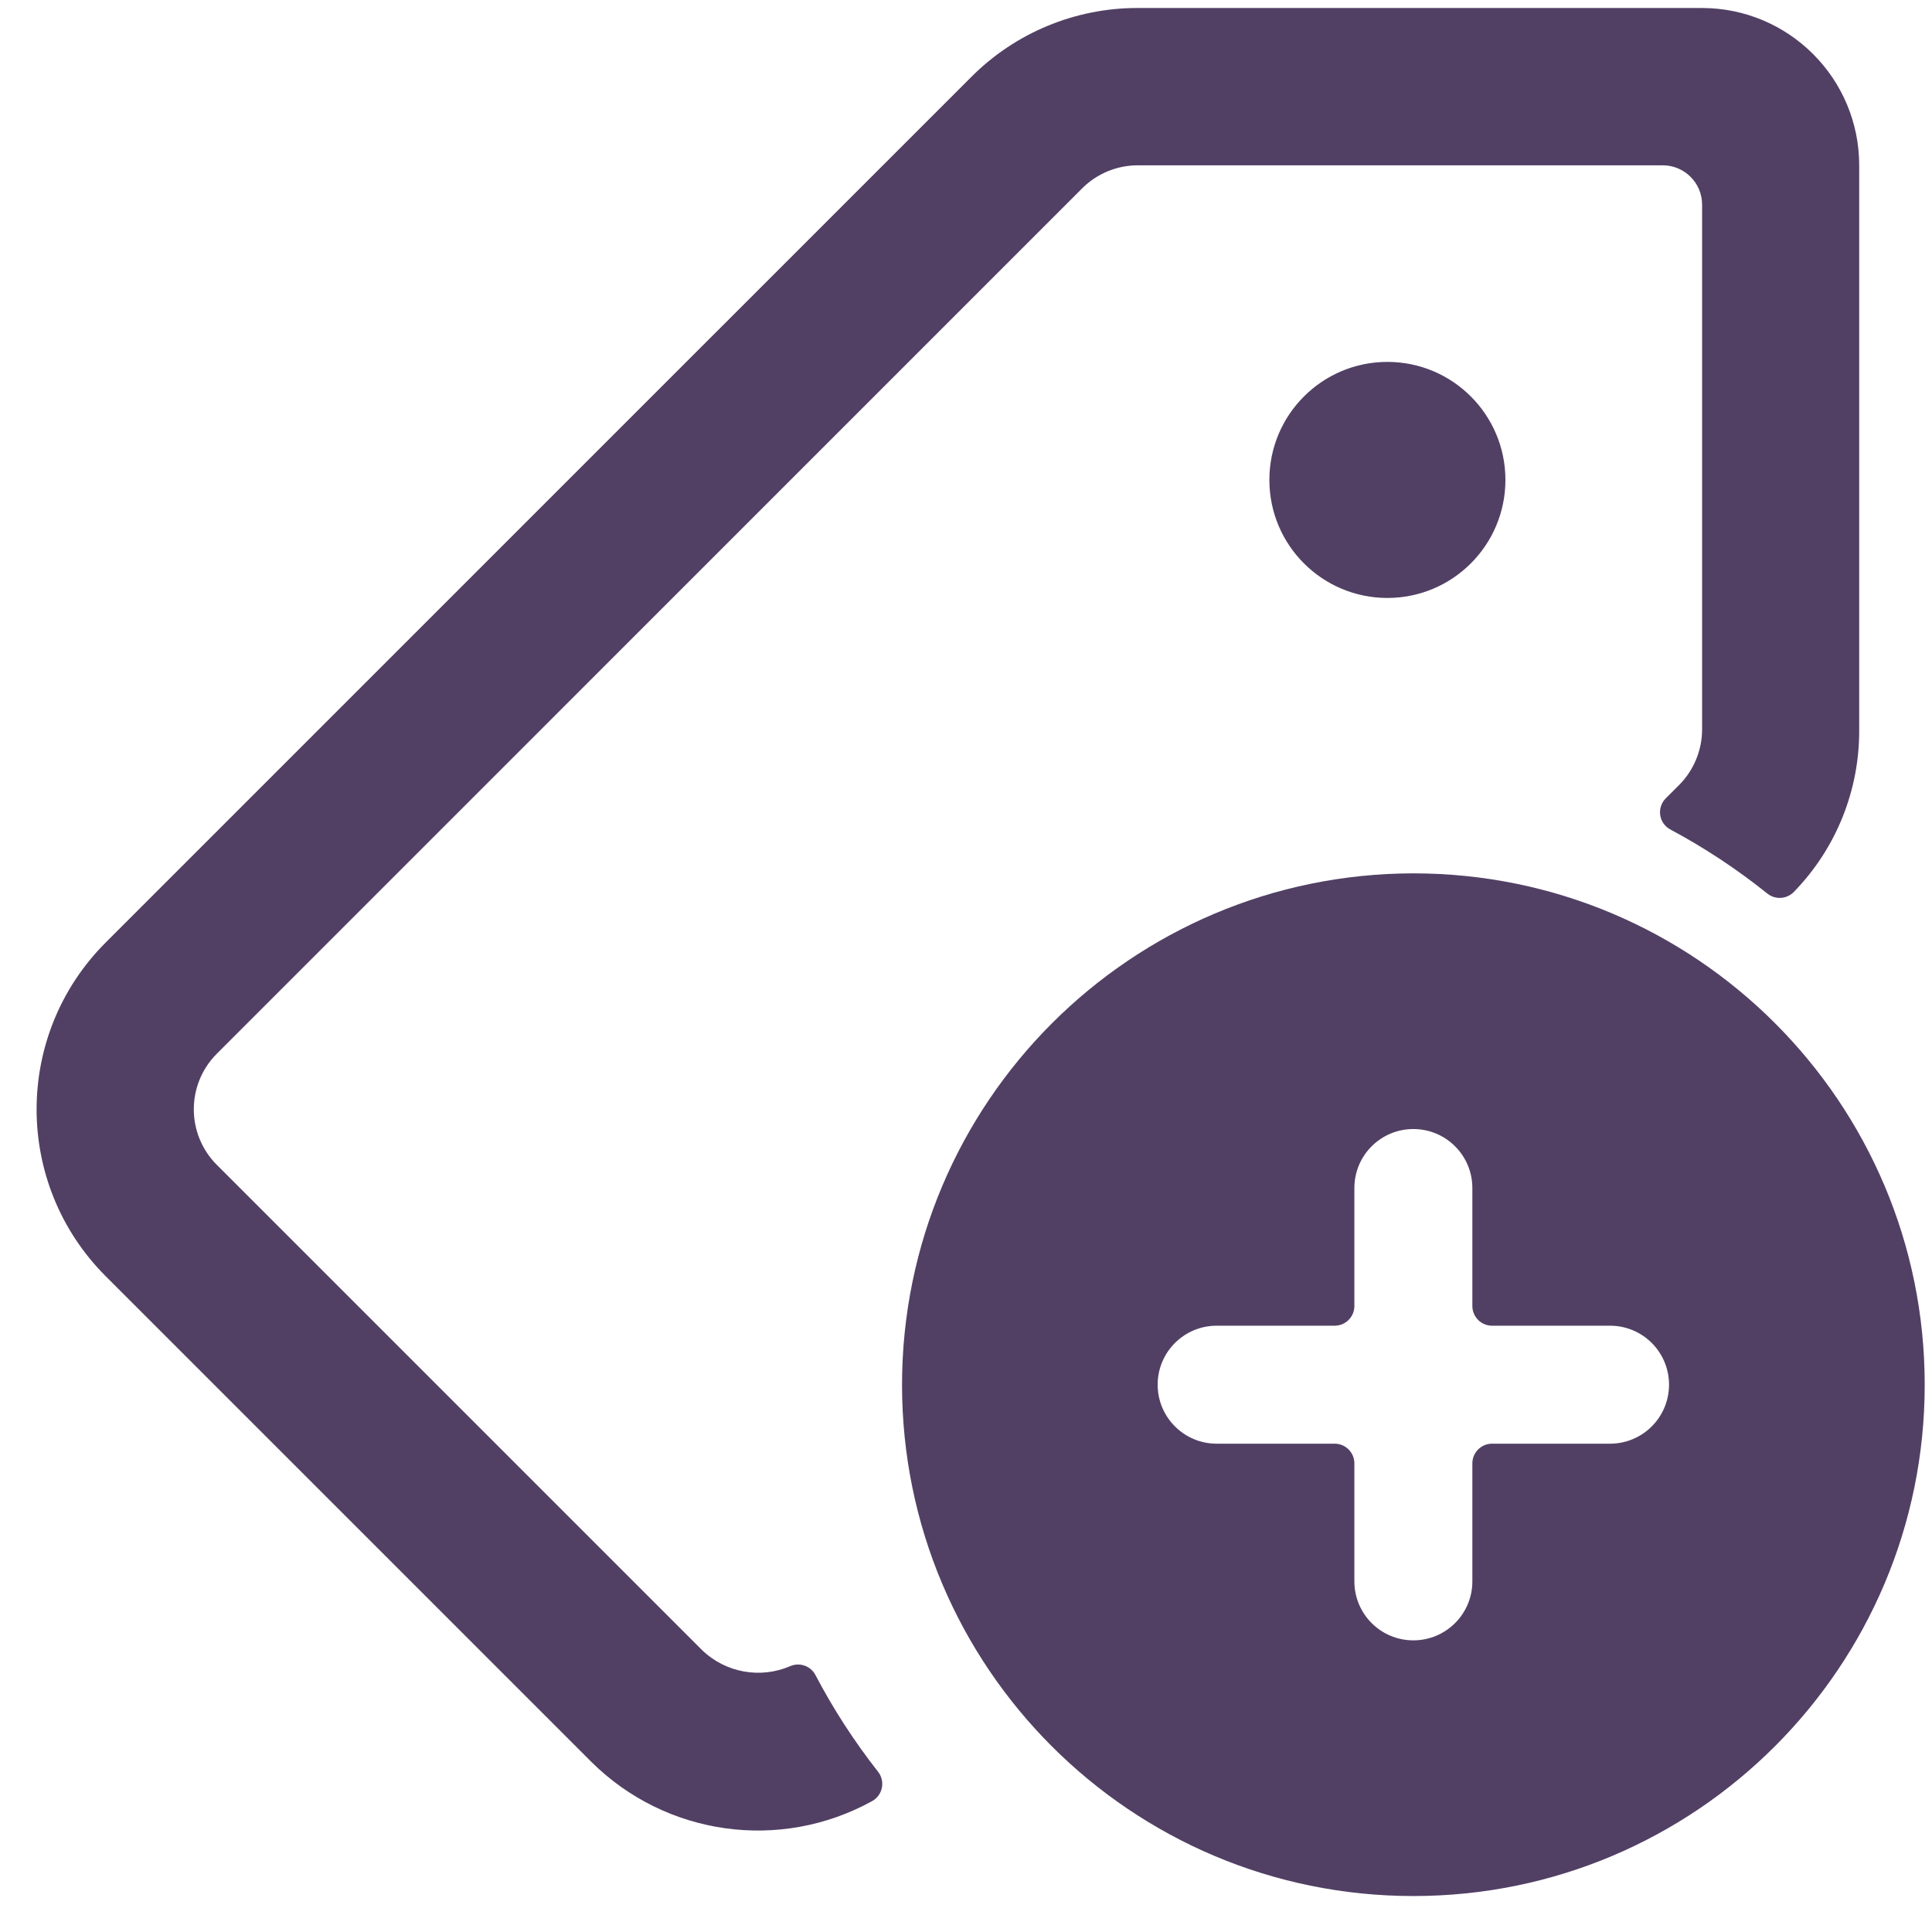
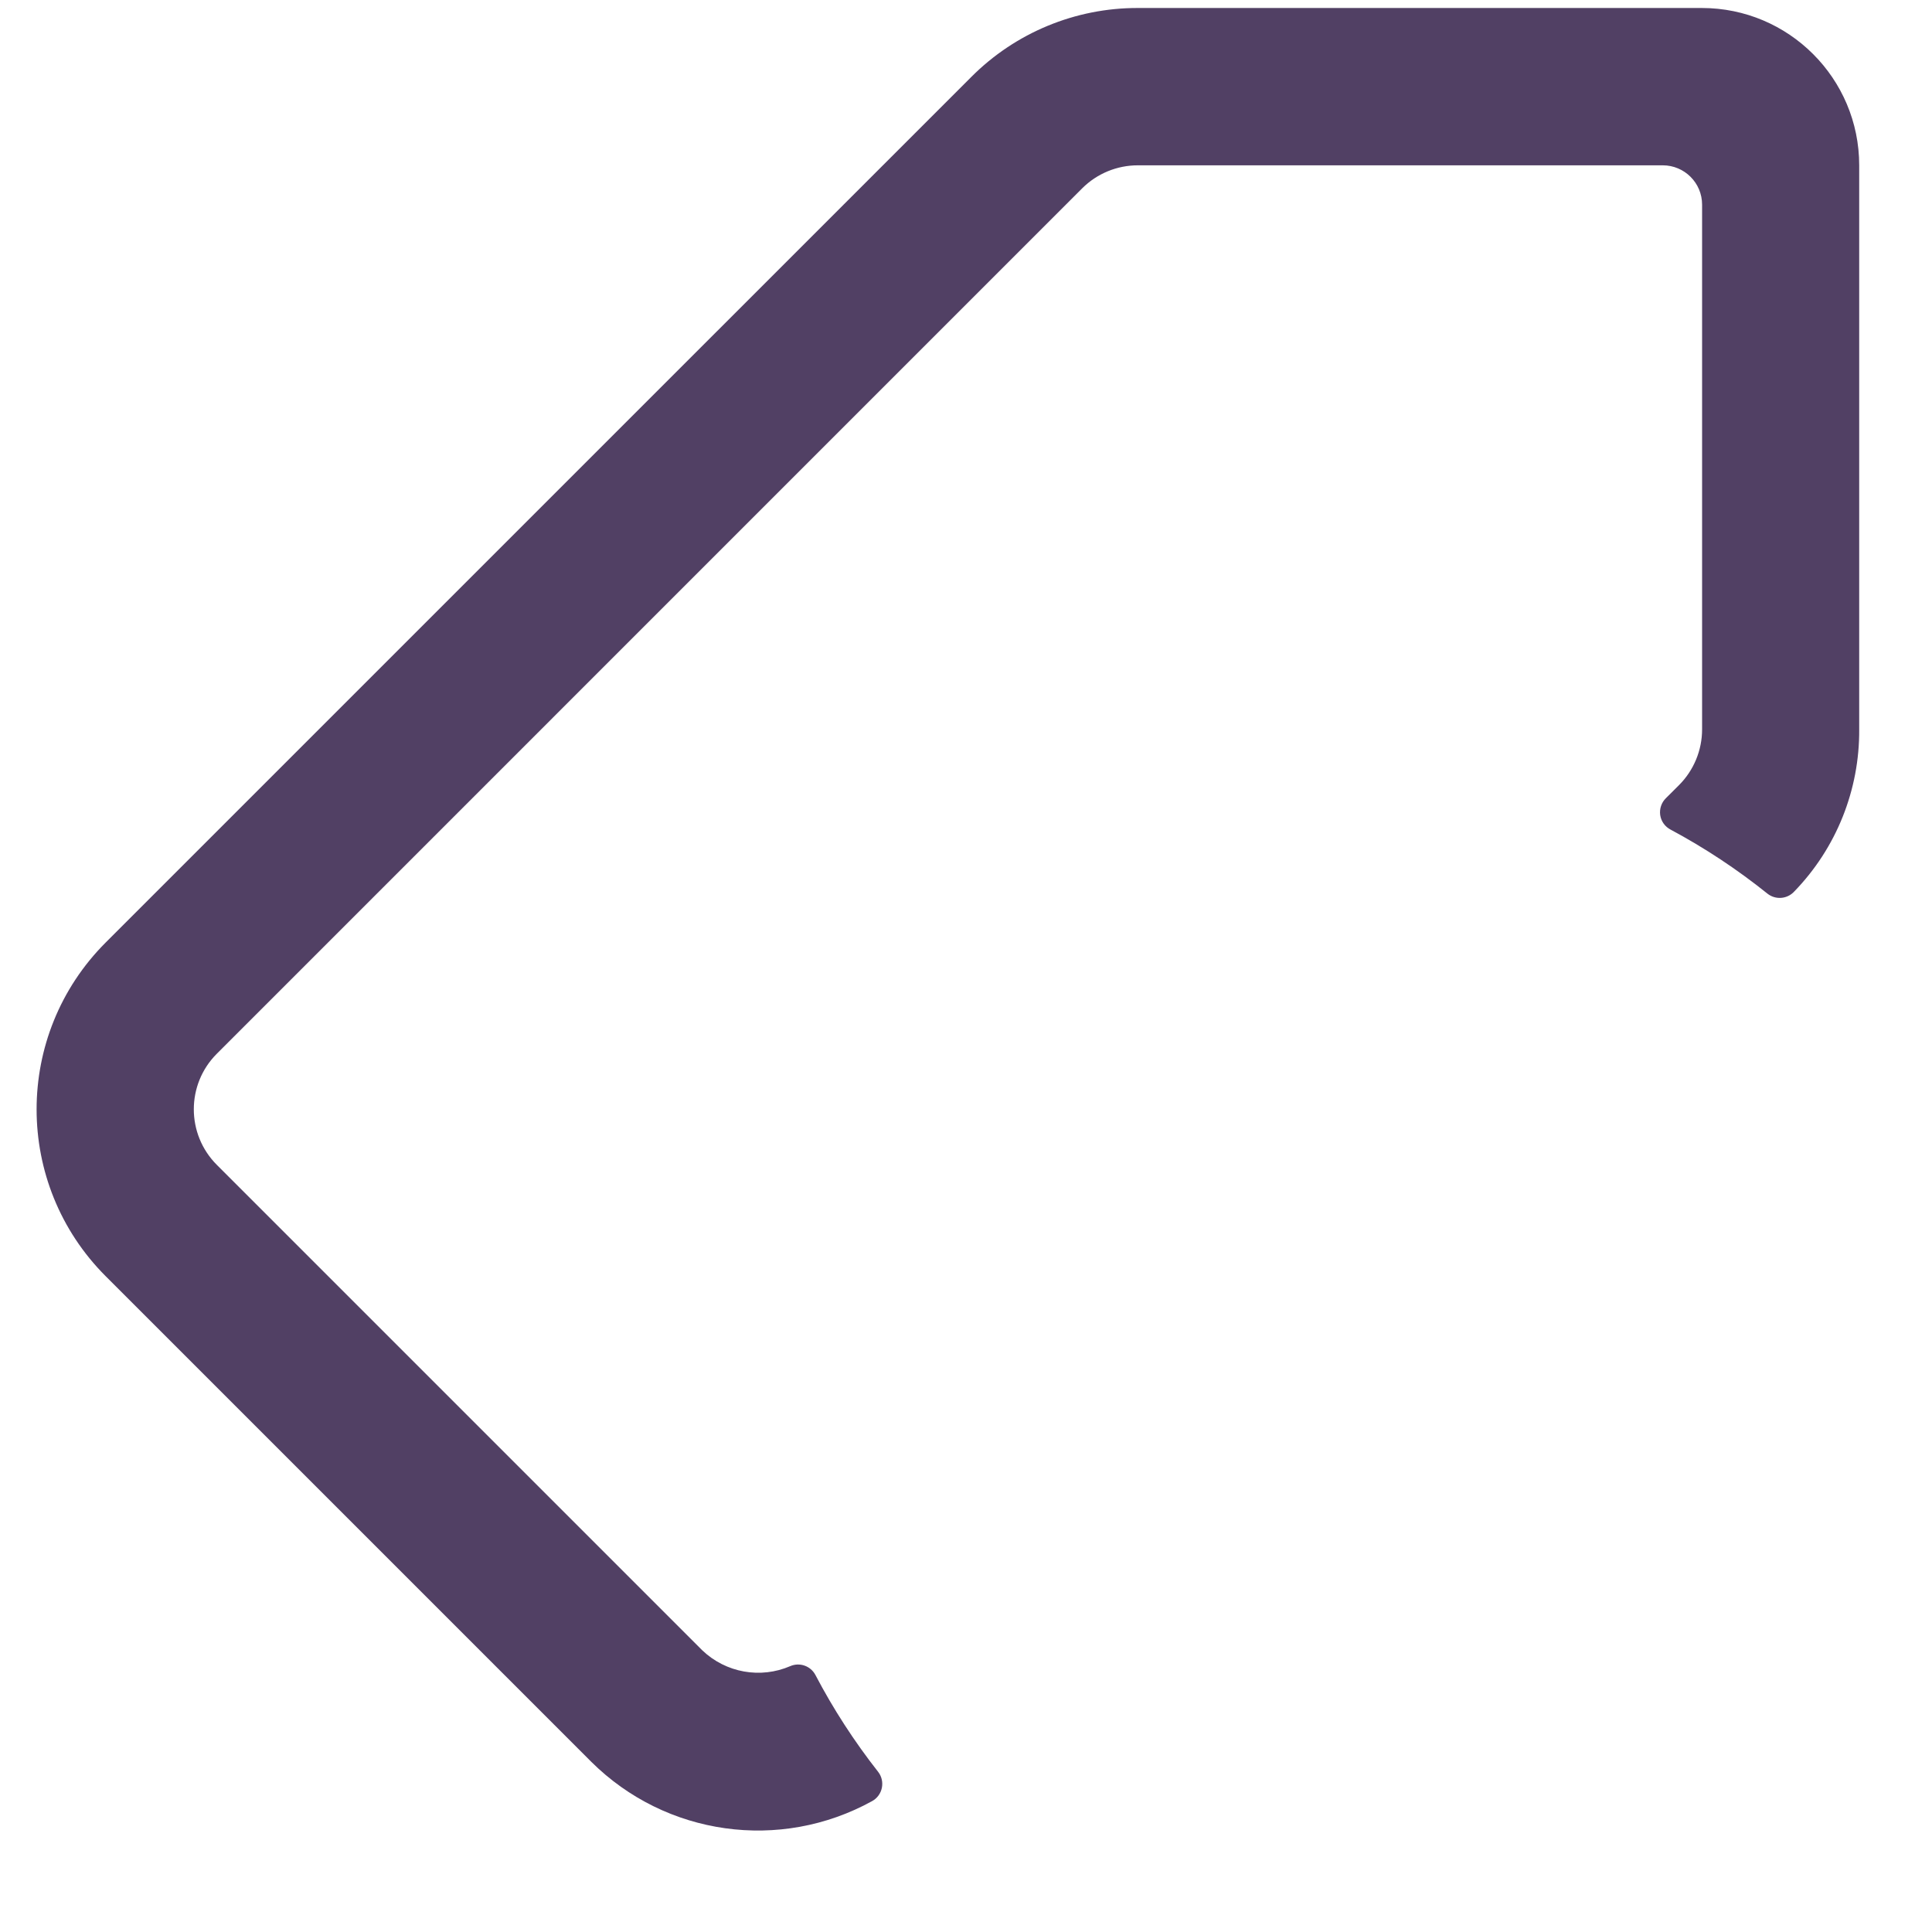
<svg xmlns="http://www.w3.org/2000/svg" width="44" height="44" viewBox="0 0 44 44" fill="none">
-   <circle cx="31.597" cy="10.93" r="2.688" fill="#514064" />
  <path d="M18.572 38.149C18.464 37.941 18.213 37.852 17.998 37.945C17.319 38.238 16.531 38.097 15.995 37.586L4.939 26.53C4.239 25.83 4.239 24.696 4.939 23.997L24.647 4.288C24.984 3.952 25.441 3.764 25.918 3.765H37.868C38.363 3.765 38.764 4.166 38.764 4.661V16.611C38.764 17.087 38.575 17.543 38.239 17.88L37.941 18.177C37.838 18.277 37.79 18.421 37.81 18.563C37.831 18.705 37.919 18.828 38.047 18.894C38.825 19.311 39.562 19.798 40.251 20.351C40.436 20.499 40.704 20.478 40.864 20.302C41.822 19.314 42.352 17.988 42.342 16.611V3.765C42.342 1.786 40.737 0.182 38.758 0.182H25.918C24.491 0.178 23.122 0.745 22.116 1.757L2.407 21.465C0.309 23.564 0.309 26.966 2.407 29.065L13.465 40.123C15.162 41.81 17.767 42.175 19.862 41.019C19.977 40.956 20.058 40.845 20.084 40.716C20.11 40.588 20.079 40.454 19.998 40.351C19.457 39.662 18.979 38.925 18.572 38.149Z" fill="#514064" />
-   <path fill-rule="evenodd" clip-rule="evenodd" d="M32.188 43.181C25.756 43.181 20.543 37.967 20.543 31.535C20.55 25.107 25.76 19.898 32.188 19.89C38.62 19.89 43.834 25.104 43.834 31.535C43.834 37.967 38.62 43.181 32.188 43.181ZM38.011 31.535C38.011 30.793 37.41 30.192 36.667 30.192H33.98C33.733 30.192 33.532 29.991 33.532 29.744V27.056C33.532 26.314 32.93 25.713 32.188 25.713C31.446 25.713 30.845 26.314 30.845 27.056V29.744C30.845 29.991 30.644 30.192 30.397 30.192H27.709C26.967 30.192 26.365 30.793 26.365 31.535C26.365 32.278 26.967 32.879 27.709 32.879H30.397C30.644 32.879 30.845 33.08 30.845 33.327V36.015C30.845 36.757 31.446 37.358 32.188 37.358C32.93 37.358 33.532 36.757 33.532 36.015V33.327C33.532 33.08 33.733 32.879 33.98 32.879H36.667C37.41 32.879 38.011 32.278 38.011 31.535Z" fill="#514064" />
</svg>